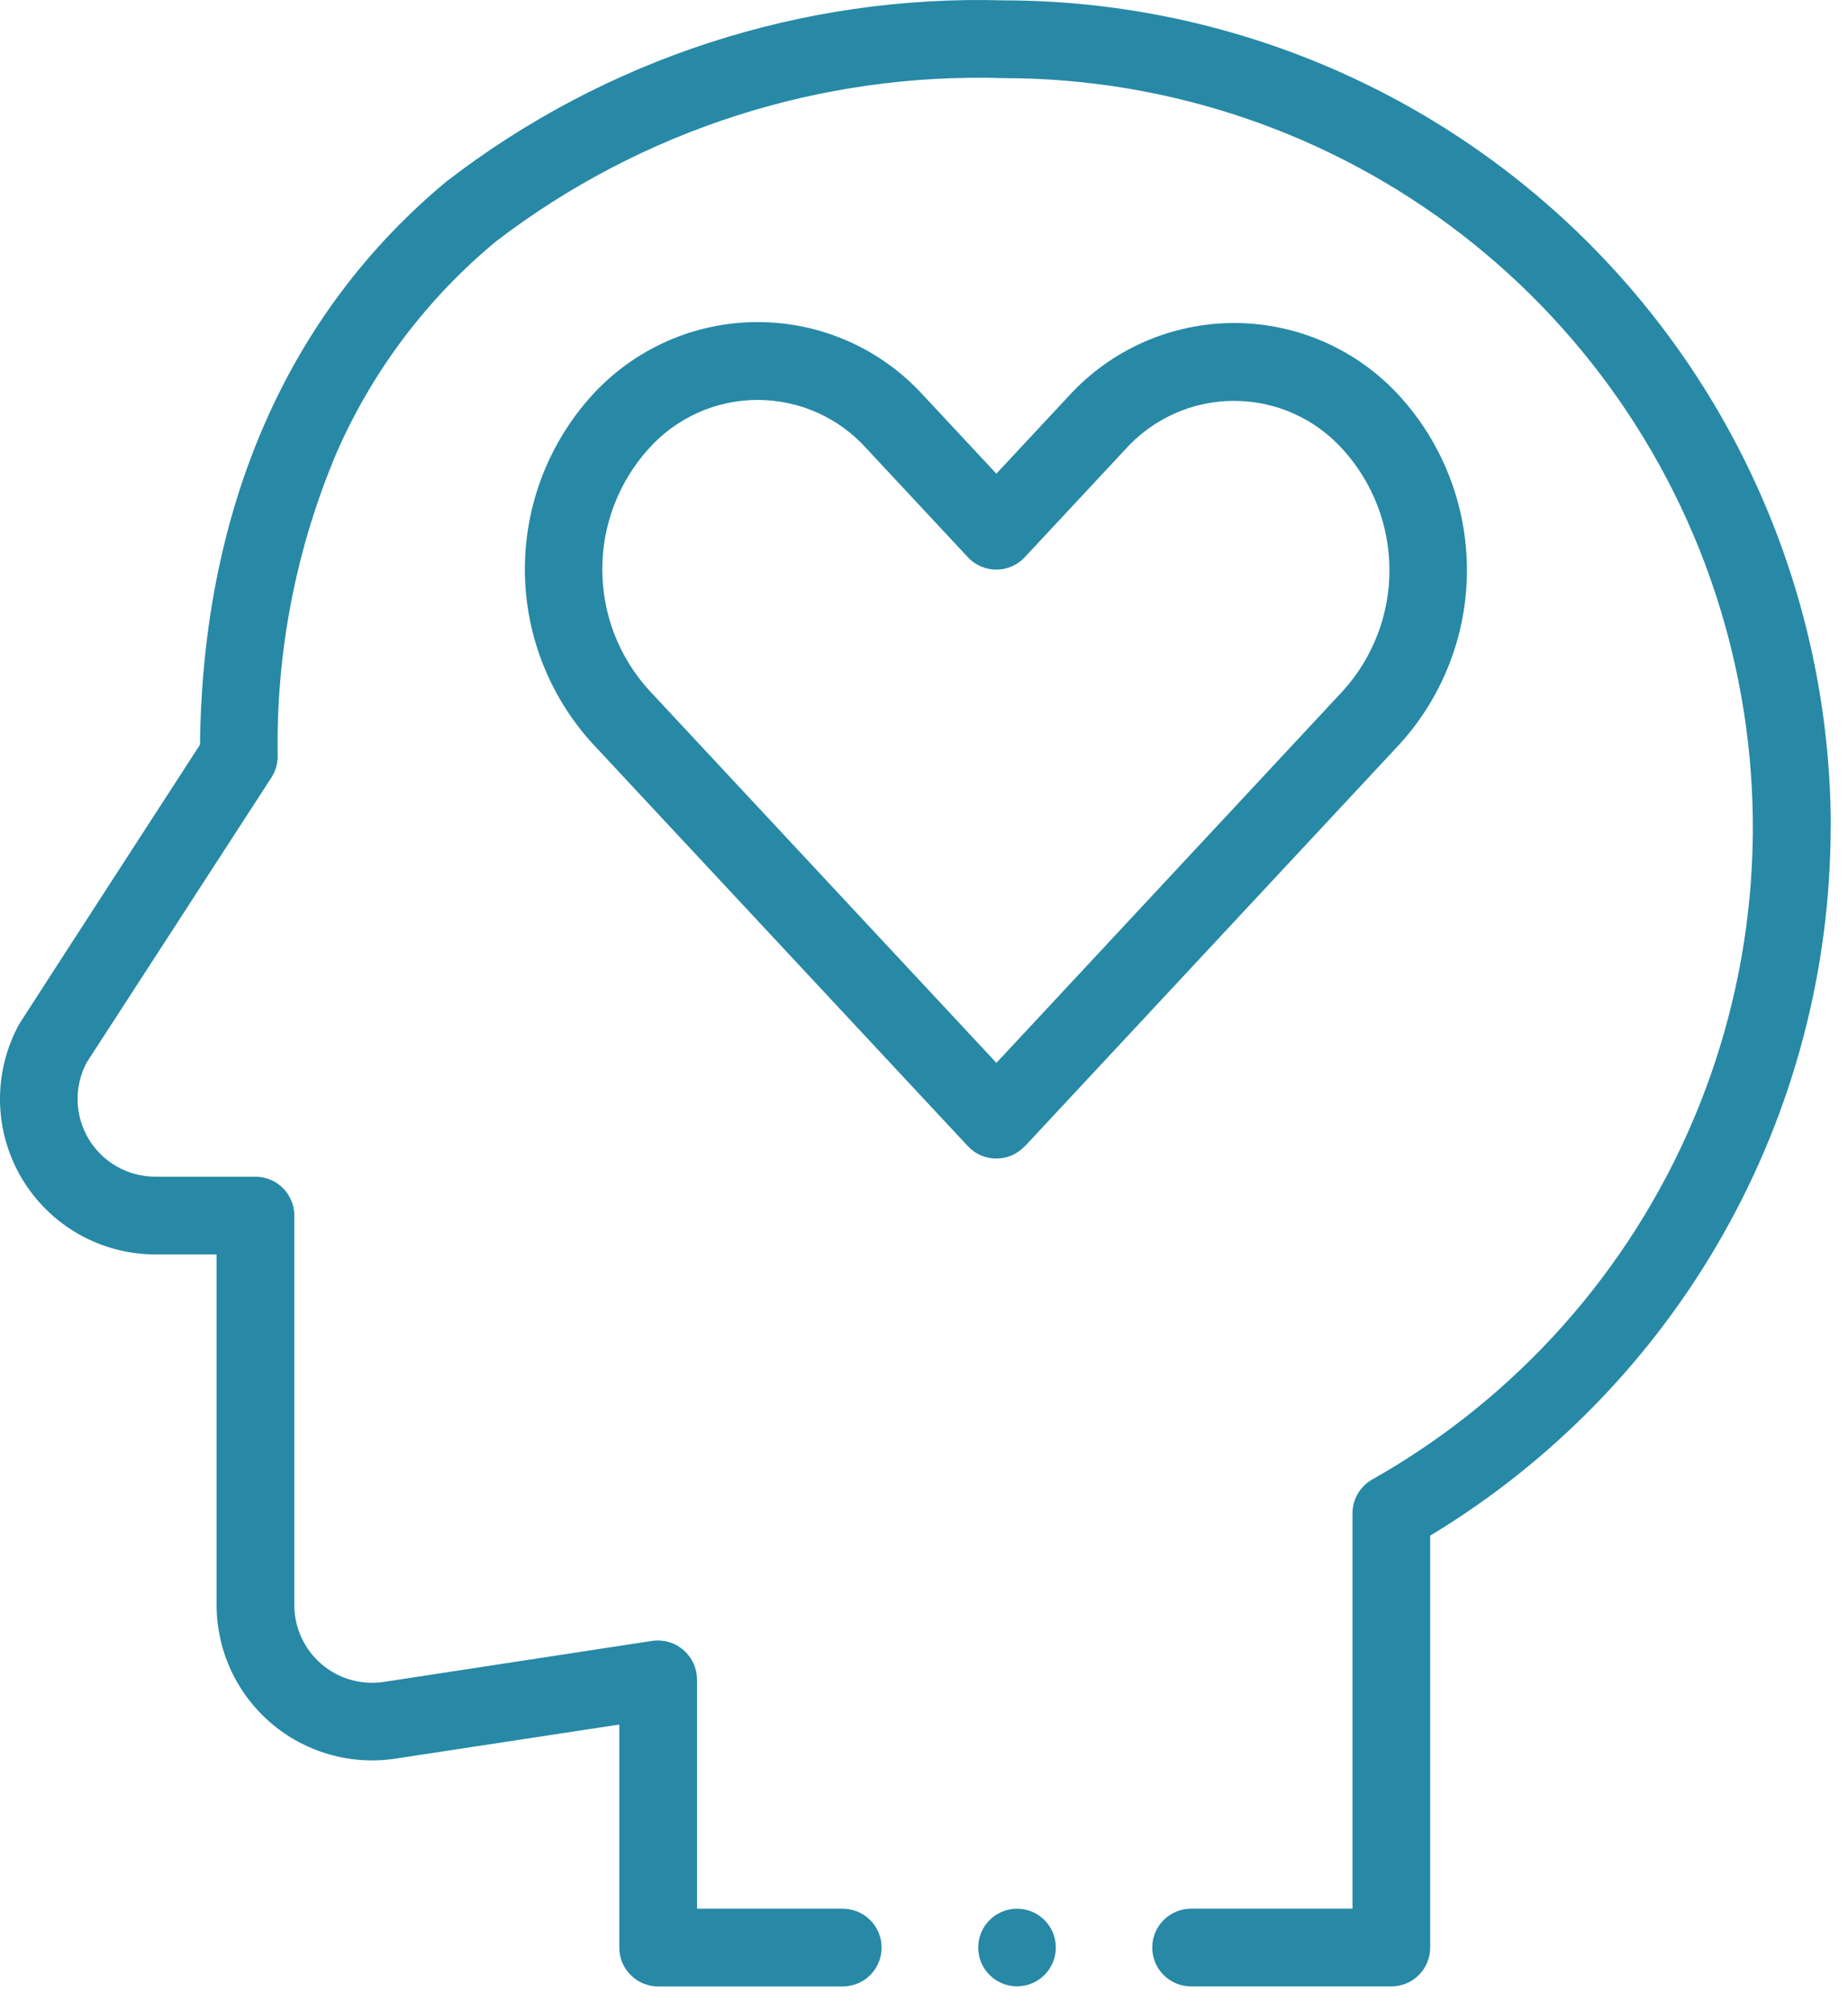
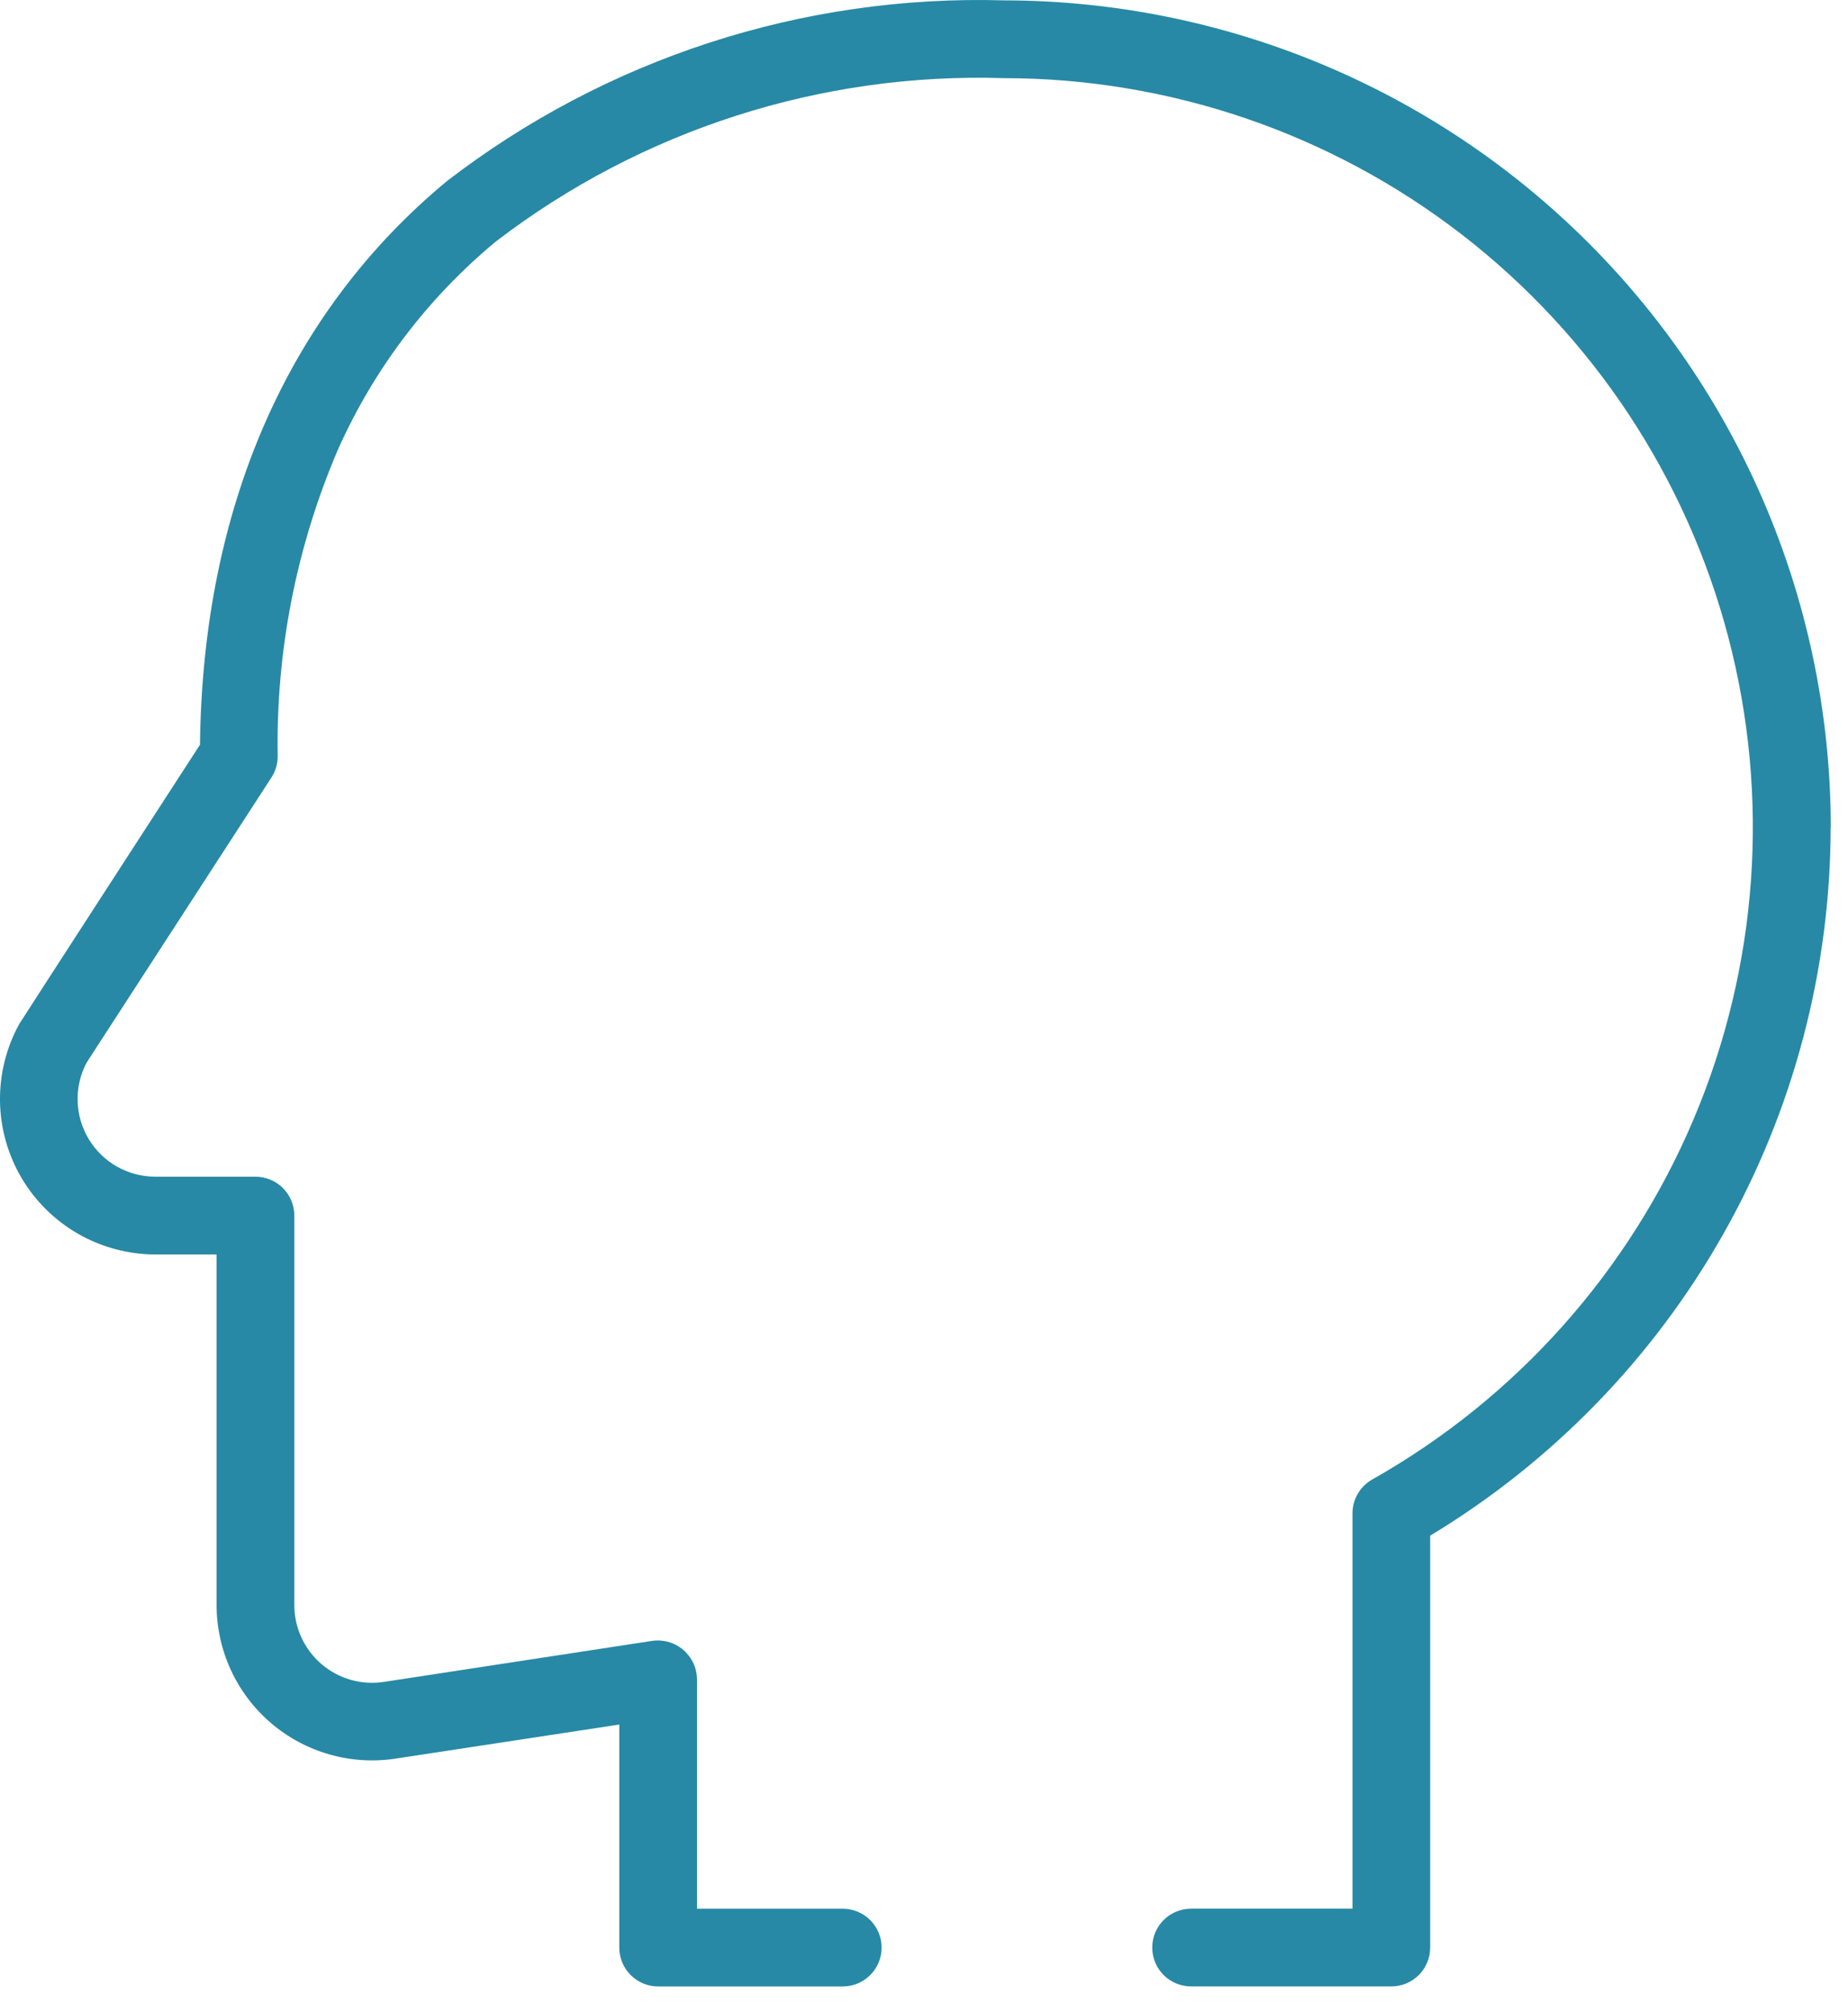
<svg xmlns="http://www.w3.org/2000/svg" width="45" height="49" viewBox="0 0 45 49" fill="none">
-   <path d="M24.765 48.371C25.287 48.371 25.71 47.948 25.71 47.426C25.71 46.904 25.287 46.481 24.765 46.481C24.243 46.481 23.82 46.904 23.82 47.426C23.82 47.948 24.243 48.371 24.765 48.371Z" fill="#2789A5" />
  <path d="M44.581 20.142C44.575 14.804 42.452 9.686 38.677 5.912C34.903 2.138 29.785 0.015 24.447 0.009C19.551 -0.133 14.756 1.424 10.877 4.415C7.014 7.619 4.935 12.359 4.87 18.135C4.87 18.135 0.477 24.914 0.47 24.935C0.152 25.511 -0.009 26.161 0 26.819C0.01 27.477 0.192 28.121 0.526 28.688C0.861 29.254 1.338 29.724 1.909 30.05C2.481 30.376 3.128 30.548 3.786 30.548H5.274V39.083C5.274 39.628 5.392 40.167 5.619 40.663C5.847 41.158 6.179 41.599 6.593 41.955C7.006 42.31 7.492 42.572 8.016 42.722C8.54 42.873 9.091 42.908 9.63 42.826L15.08 41.996V47.428C15.08 47.679 15.18 47.919 15.357 48.096C15.535 48.274 15.775 48.374 16.026 48.374H20.521C20.772 48.374 21.013 48.274 21.19 48.097C21.368 47.919 21.468 47.678 21.468 47.427C21.468 47.176 21.368 46.936 21.19 46.758C21.013 46.581 20.772 46.481 20.521 46.481H16.973V40.894C16.971 40.758 16.941 40.624 16.884 40.501C16.826 40.378 16.743 40.268 16.64 40.18C16.537 40.091 16.416 40.025 16.286 39.987C16.156 39.949 16.019 39.939 15.884 39.958L9.345 40.958C9.075 40.999 8.8 40.981 8.538 40.906C8.276 40.831 8.033 40.7 7.826 40.522C7.62 40.345 7.454 40.124 7.34 39.877C7.226 39.629 7.167 39.36 7.167 39.087V29.601C7.167 29.35 7.067 29.11 6.89 28.932C6.712 28.755 6.472 28.655 6.221 28.655H3.782C3.455 28.655 3.135 28.57 2.85 28.41C2.566 28.249 2.328 28.017 2.16 27.738C1.992 27.458 1.899 27.139 1.89 26.813C1.881 26.486 1.957 26.163 2.11 25.875L6.61 18.933C6.709 18.779 6.762 18.601 6.762 18.418C6.718 15.858 7.216 13.319 8.222 10.965C9.098 8.992 10.421 7.248 12.085 5.873C15.625 3.164 19.993 1.761 24.448 1.903C28.478 1.905 32.393 3.241 35.584 5.702C38.774 8.164 41.06 11.613 42.084 15.51C43.108 19.408 42.813 23.535 41.244 27.246C39.676 30.958 36.922 34.047 33.414 36.029C33.268 36.111 33.147 36.231 33.063 36.376C32.978 36.521 32.934 36.685 32.934 36.853V46.48H29.004C28.753 46.48 28.512 46.58 28.335 46.757C28.157 46.935 28.058 47.175 28.058 47.426C28.058 47.677 28.157 47.918 28.335 48.096C28.512 48.273 28.753 48.373 29.004 48.373H33.88C34.131 48.373 34.371 48.273 34.549 48.096C34.726 47.918 34.826 47.678 34.826 47.427V37.396C37.798 35.601 40.257 33.071 41.965 30.048C43.674 27.026 44.574 23.614 44.578 20.142H44.581Z" fill="#2789A5" />
-   <path d="M24.955 27.915L34.088 18.115C35.139 16.956 35.721 15.448 35.721 13.884C35.721 12.32 35.139 10.811 34.088 9.652C33.577 9.09 32.954 8.64 32.259 8.332C31.564 8.025 30.812 7.866 30.052 7.866C29.292 7.866 28.541 8.025 27.846 8.332C27.151 8.64 26.528 9.09 26.017 9.652L24.262 11.535L22.485 9.629C21.974 9.067 21.351 8.617 20.656 8.309C19.961 8.002 19.209 7.843 18.449 7.843C17.689 7.843 16.938 8.002 16.243 8.309C15.548 8.617 14.925 9.067 14.414 9.629C13.363 10.788 12.781 12.297 12.781 13.861C12.781 15.425 13.363 16.933 14.414 18.092L23.569 27.912C23.657 28.007 23.765 28.083 23.884 28.135C24.003 28.187 24.131 28.213 24.261 28.213C24.391 28.213 24.519 28.187 24.638 28.135C24.757 28.083 24.864 28.007 24.953 27.912L24.955 27.915ZM15.8 16.803C15.07 15.998 14.666 14.95 14.666 13.863C14.666 12.776 15.07 11.728 15.8 10.922C16.134 10.55 16.542 10.252 16.999 10.048C17.455 9.844 17.95 9.739 18.45 9.739C18.95 9.739 19.444 9.844 19.901 10.048C20.358 10.252 20.766 10.55 21.1 10.922L23.569 13.57C23.657 13.665 23.765 13.741 23.884 13.793C24.003 13.845 24.131 13.871 24.261 13.871C24.391 13.871 24.519 13.845 24.638 13.793C24.757 13.741 24.864 13.665 24.953 13.57L27.4 10.945C27.734 10.573 28.142 10.275 28.599 10.071C29.055 9.867 29.55 9.762 30.05 9.762C30.55 9.762 31.044 9.867 31.501 10.071C31.958 10.275 32.366 10.573 32.7 10.945C33.43 11.751 33.834 12.799 33.834 13.886C33.834 14.973 33.43 16.021 32.7 16.826L24.263 25.883L15.8 16.803Z" fill="#2789A5" />
</svg>